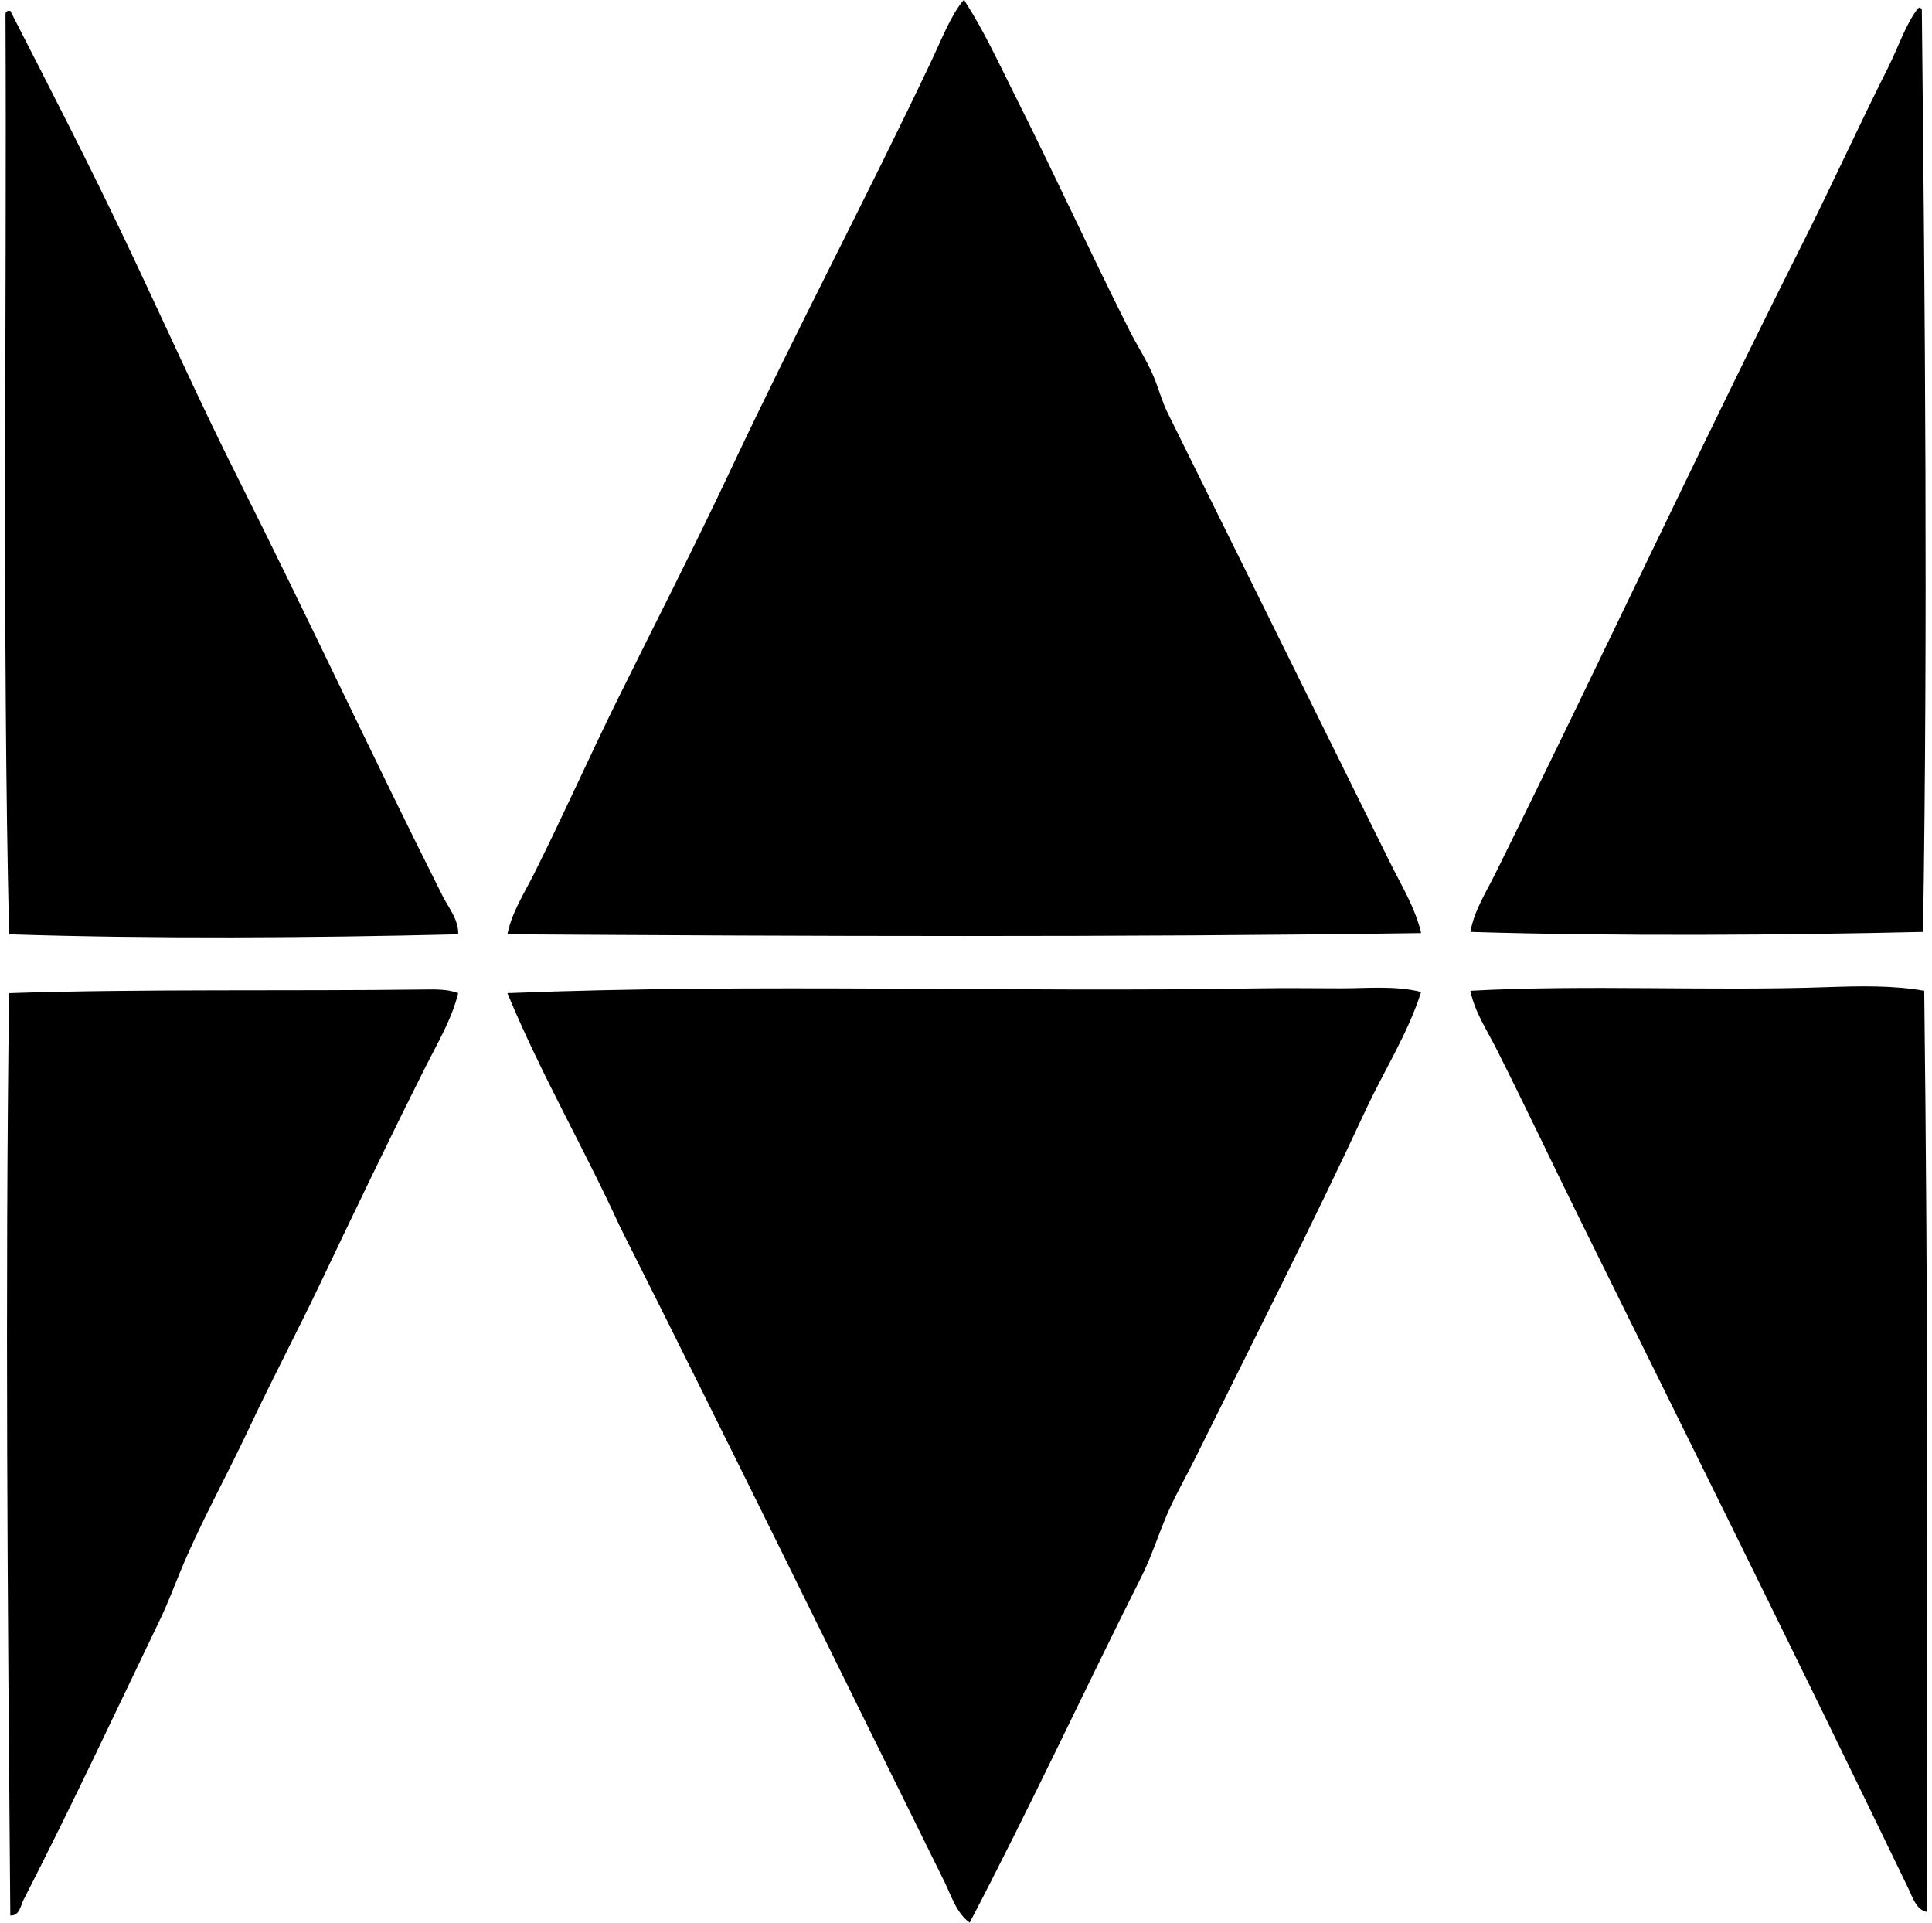
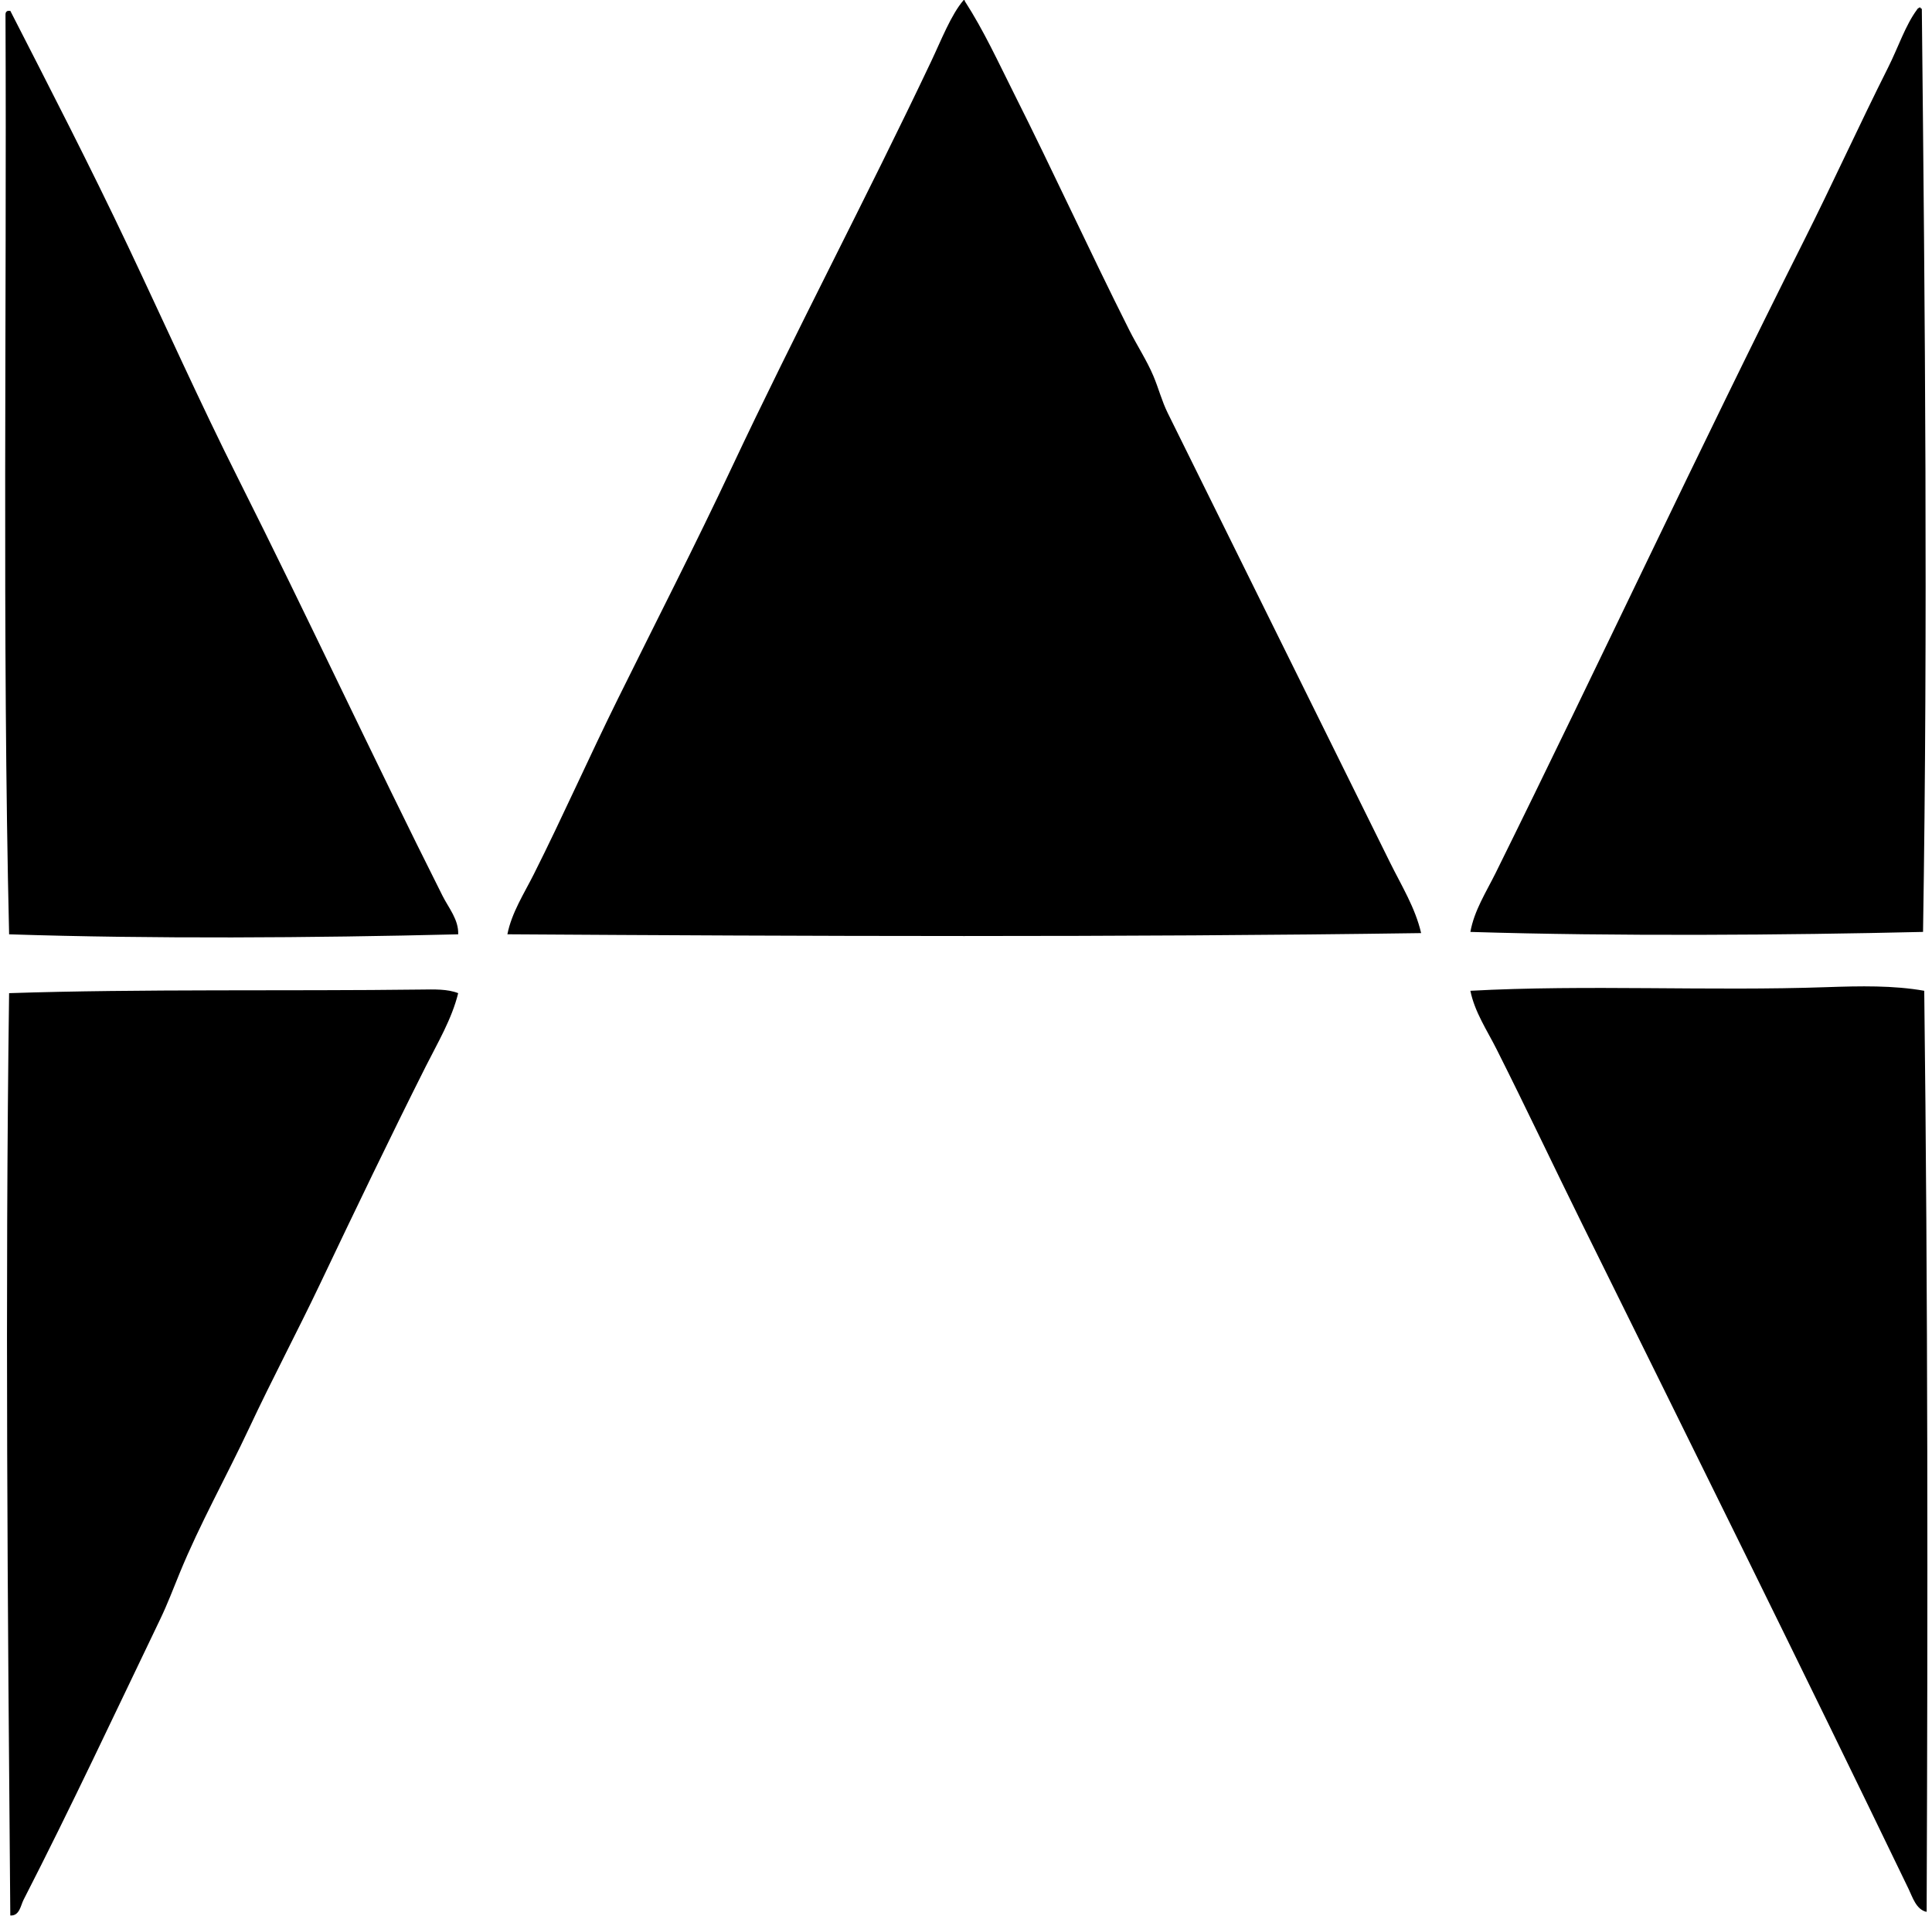
<svg xmlns="http://www.w3.org/2000/svg" width="201" height="200" fill="none" viewBox="0 0 201 200">
-   <path fill="#000" fill-rule="evenodd" d="M100.258.004c.104-.023.117.05.125.126 1.967 3.043 3.487 6.363 5.12 9.615 4.04 8.034 7.857 16.384 11.993 24.61.795 1.577 1.819 3.144 2.496 4.746.558 1.316.866 2.59 1.499 3.87 7.607 15.383 15.404 31.13 23.112 46.722 1.191 2.413 2.64 4.727 3.247 7.37-31.058.448-64.062.322-95.062.124.443-2.251 1.738-4.234 2.747-6.246 3.002-5.97 5.743-12.17 8.745-18.239 3.94-7.969 8.026-15.94 11.868-24.11 6.556-13.942 14.02-28.05 20.735-42.221 1.032-2.174 2.061-4.842 3.375-6.367Zm99.81 96.936c-14.348.338-31.93.468-47.094 0 .396-2.221 1.641-4.139 2.624-6.122 10.786-21.806 21.058-43.863 32.105-65.834 2.89-5.746 5.723-11.98 8.743-17.986 1.032-2.053 1.798-4.393 2.997-5.999.013-.096.414-.378.375-.125.107-.023.117.05.125.125.331 31.75.628 64.169.125 95.94Zm-152.4.25c-15.31.377-31.87.484-46.72 0C.223 66.504.709 32.105.572 1.501c-.005-.213.094-.323.25-.375h.25c4.123 8.057 8.287 16.13 12.243 24.483 3.773 7.963 7.5 16.292 11.492 24.232 7.205 14.33 13.963 28.884 21.236 43.35.633 1.259 1.686 2.48 1.626 3.997Zm152.525 5.874c.383 31.66.375 64.135.25 95.813-1.089-.219-1.475-1.554-1.873-2.372-11.109-23.013-22.607-46.211-33.979-69.208-2.968-6.004-5.798-12.006-8.868-18.111-1.003-1.999-2.296-3.894-2.749-6.122 12.076-.654 24.907.05 37.1-.378 3.448-.119 6.916-.19 10.119.378Zm-52.343.123c-1.376 4.323-3.839 8.144-5.746 12.24-5.598 12.032-11.766 24.152-17.739 36.228-.977 1.978-2.137 3.961-2.997 5.996-.912 2.15-1.584 4.305-2.621 6.369-6.004 11.94-11.657 24.131-17.864 35.977-1.394-1.011-1.915-2.811-2.624-4.247-11.127-22.503-22.43-45.63-33.729-68.08-3.776-8.258-8.219-15.85-11.742-24.361 26.158-1.037 51.994-.059 78.324-.5 2.794-.047 5.587 0 8.368 0 2.775.003 5.657-.3 8.37.378Zm-100.182.124c-.667 2.708-2.137 5.163-3.372 7.62-3.693 7.346-7.349 14.955-10.992 22.612-2.382 5-5.003 9.936-7.372 14.989-2.38 5.074-5.14 9.986-7.245 15.117-.667 1.618-1.25 3.182-2.001 4.745-4.633 9.632-9.324 19.654-14.239 29.234-.292.563-.414 1.696-1.376 1.623-.27-32.066-.55-64.345-.125-95.94 13.556-.451 29.32-.203 42.847-.375 1.384-.016 2.757-.068 3.875.375Z" clip-rule="evenodd" />
+   <path fill="#000" fill-rule="evenodd" d="M100.258.004c.104-.023.117.05.125.126 1.967 3.043 3.487 6.363 5.12 9.615 4.04 8.034 7.857 16.384 11.993 24.61.795 1.577 1.819 3.144 2.496 4.746.558 1.316.866 2.59 1.499 3.87 7.607 15.383 15.404 31.13 23.112 46.722 1.191 2.413 2.64 4.727 3.247 7.37-31.058.448-64.062.322-95.062.124.443-2.251 1.738-4.234 2.747-6.246 3.002-5.97 5.743-12.17 8.745-18.239 3.94-7.969 8.026-15.94 11.868-24.11 6.556-13.942 14.02-28.05 20.735-42.221 1.032-2.174 2.061-4.842 3.375-6.367Zm99.81 96.936c-14.348.338-31.93.468-47.094 0 .396-2.221 1.641-4.139 2.624-6.122 10.786-21.806 21.058-43.863 32.105-65.834 2.89-5.746 5.723-11.98 8.743-17.986 1.032-2.053 1.798-4.393 2.997-5.999.013-.096.414-.378.375-.125.107-.023.117.05.125.125.331 31.75.628 64.169.125 95.94Zm-152.4.25c-15.31.377-31.87.484-46.72 0C.223 66.504.709 32.105.572 1.501c-.005-.213.094-.323.25-.375h.25c4.123 8.057 8.287 16.13 12.243 24.483 3.773 7.963 7.5 16.292 11.492 24.232 7.205 14.33 13.963 28.884 21.236 43.35.633 1.259 1.686 2.48 1.626 3.997Zm152.525 5.874c.383 31.66.375 64.135.25 95.813-1.089-.219-1.475-1.554-1.873-2.372-11.109-23.013-22.607-46.211-33.979-69.208-2.968-6.004-5.798-12.006-8.868-18.111-1.003-1.999-2.296-3.894-2.749-6.122 12.076-.654 24.907.05 37.1-.378 3.448-.119 6.916-.19 10.119.378Zm-52.343.123Zm-100.182.124c-.667 2.708-2.137 5.163-3.372 7.62-3.693 7.346-7.349 14.955-10.992 22.612-2.382 5-5.003 9.936-7.372 14.989-2.38 5.074-5.14 9.986-7.245 15.117-.667 1.618-1.25 3.182-2.001 4.745-4.633 9.632-9.324 19.654-14.239 29.234-.292.563-.414 1.696-1.376 1.623-.27-32.066-.55-64.345-.125-95.94 13.556-.451 29.32-.203 42.847-.375 1.384-.016 2.757-.068 3.875.375Z" clip-rule="evenodd" />
</svg>